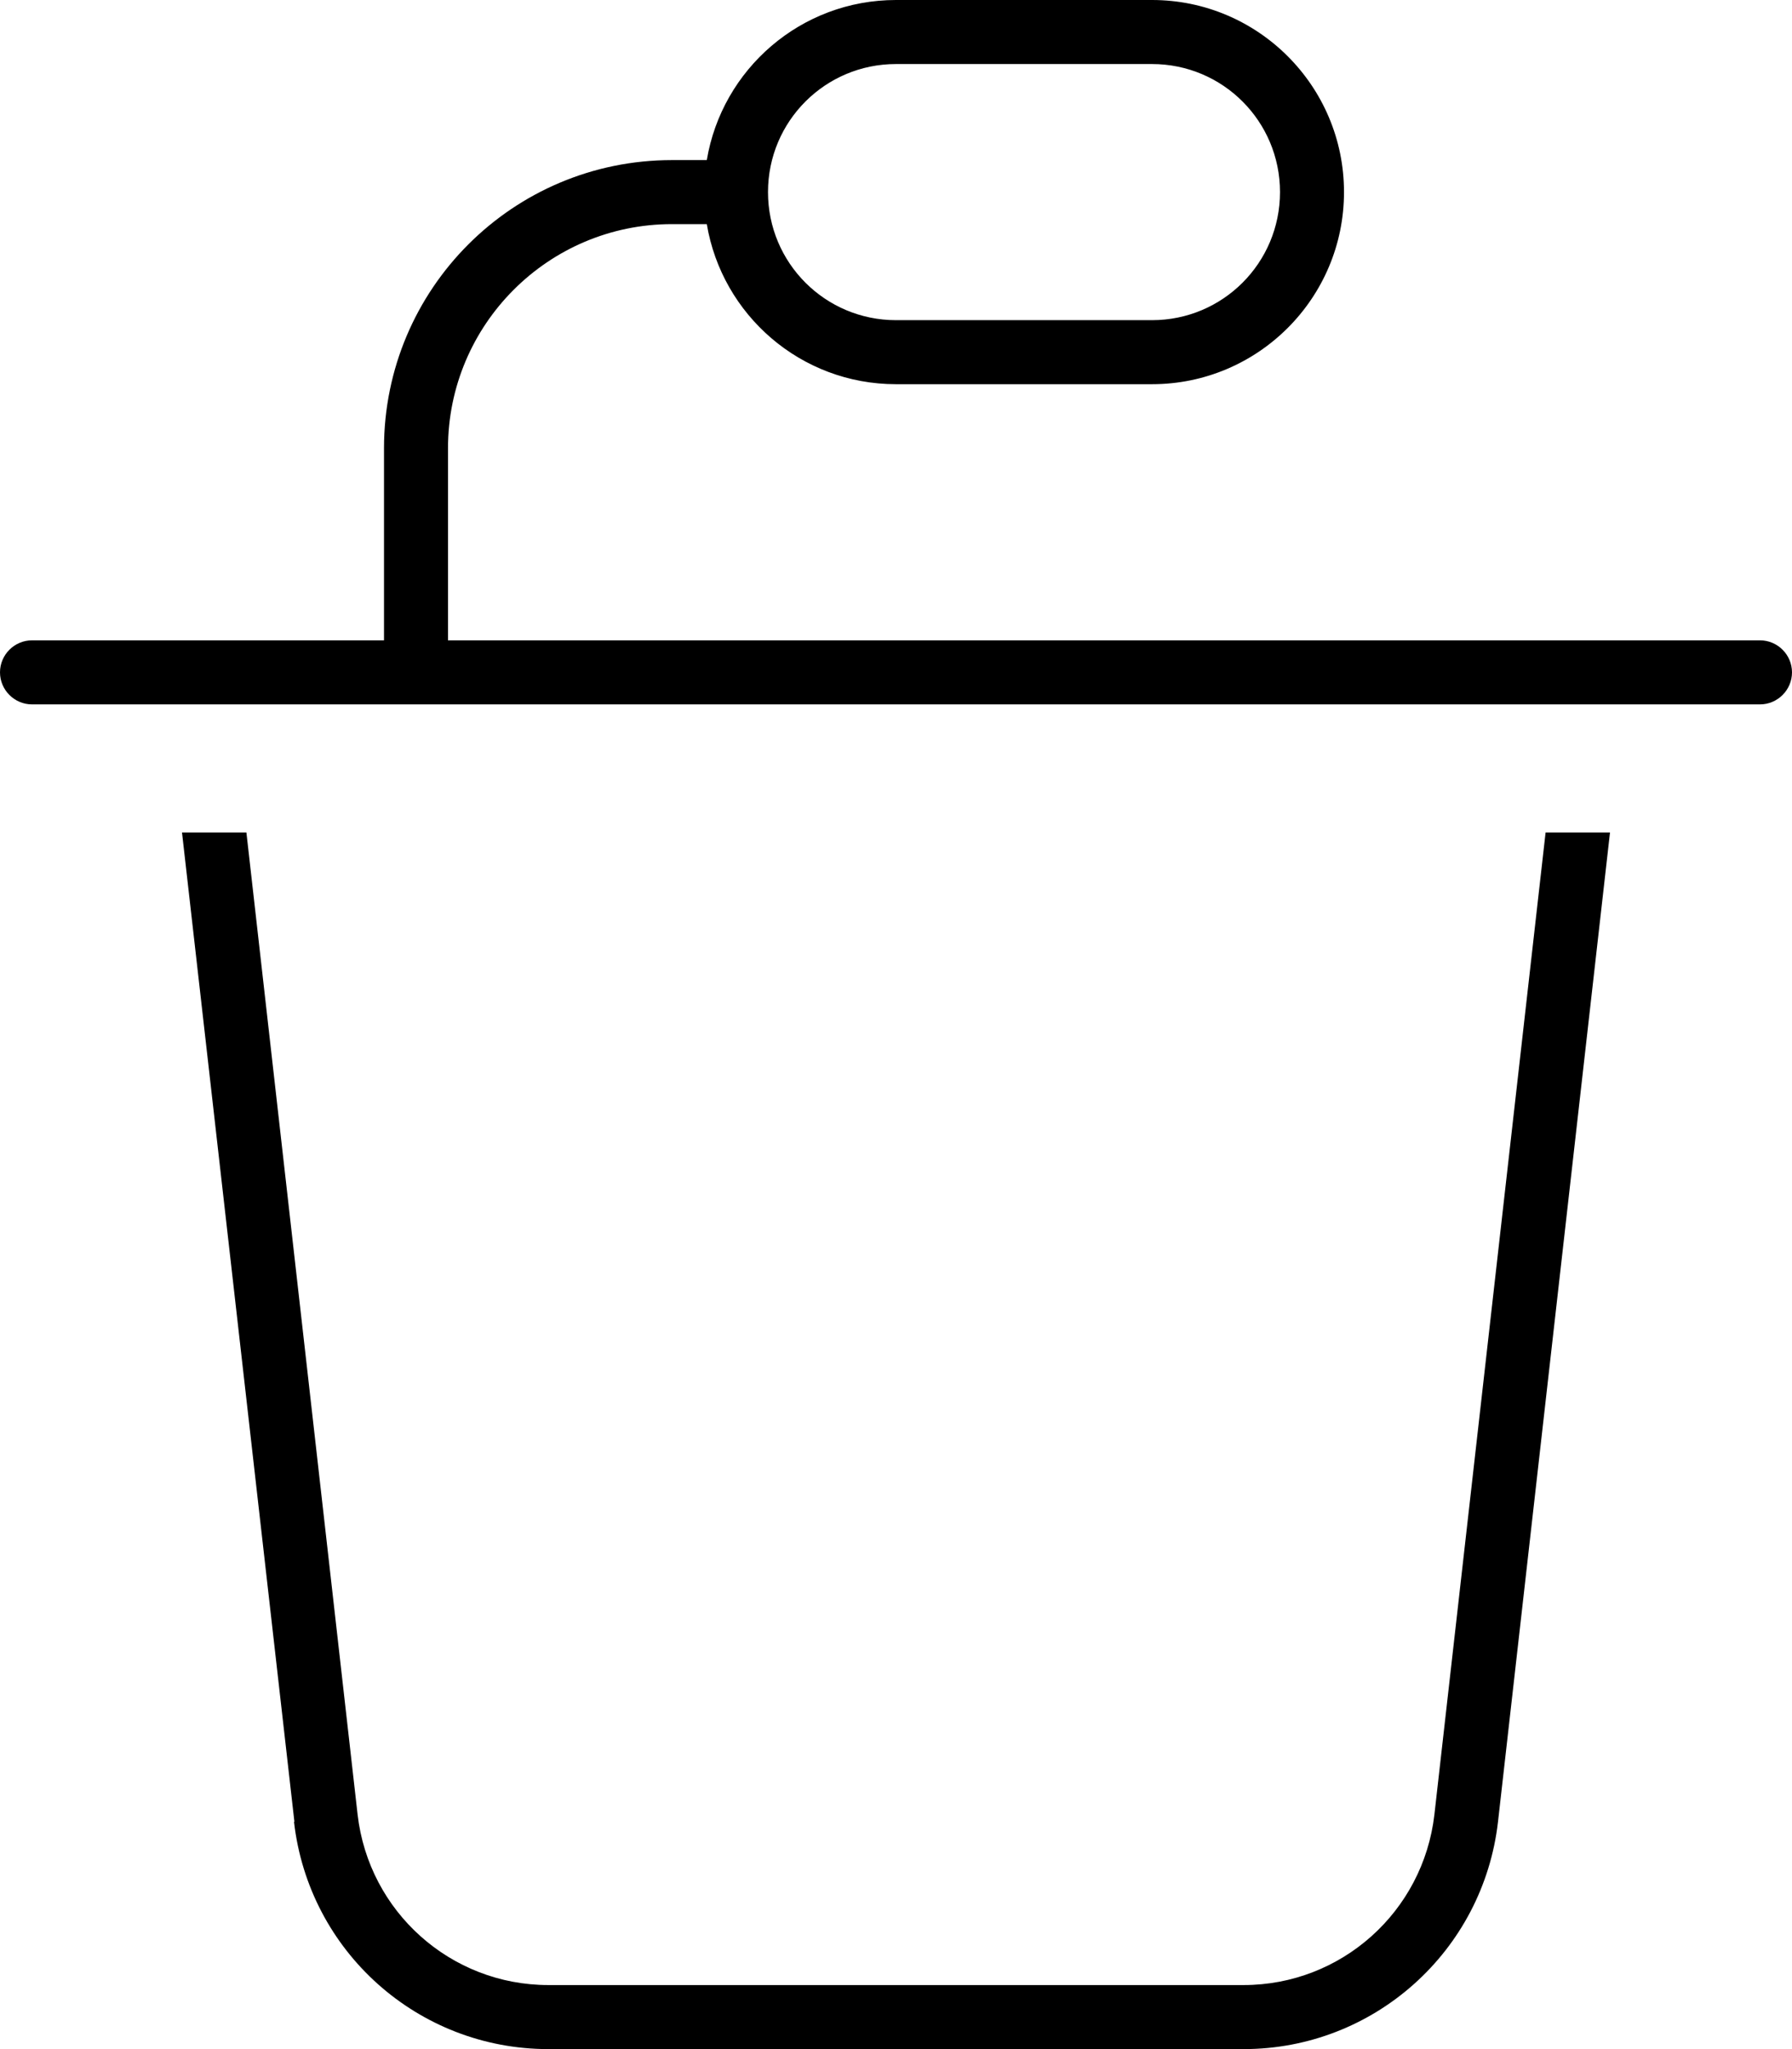
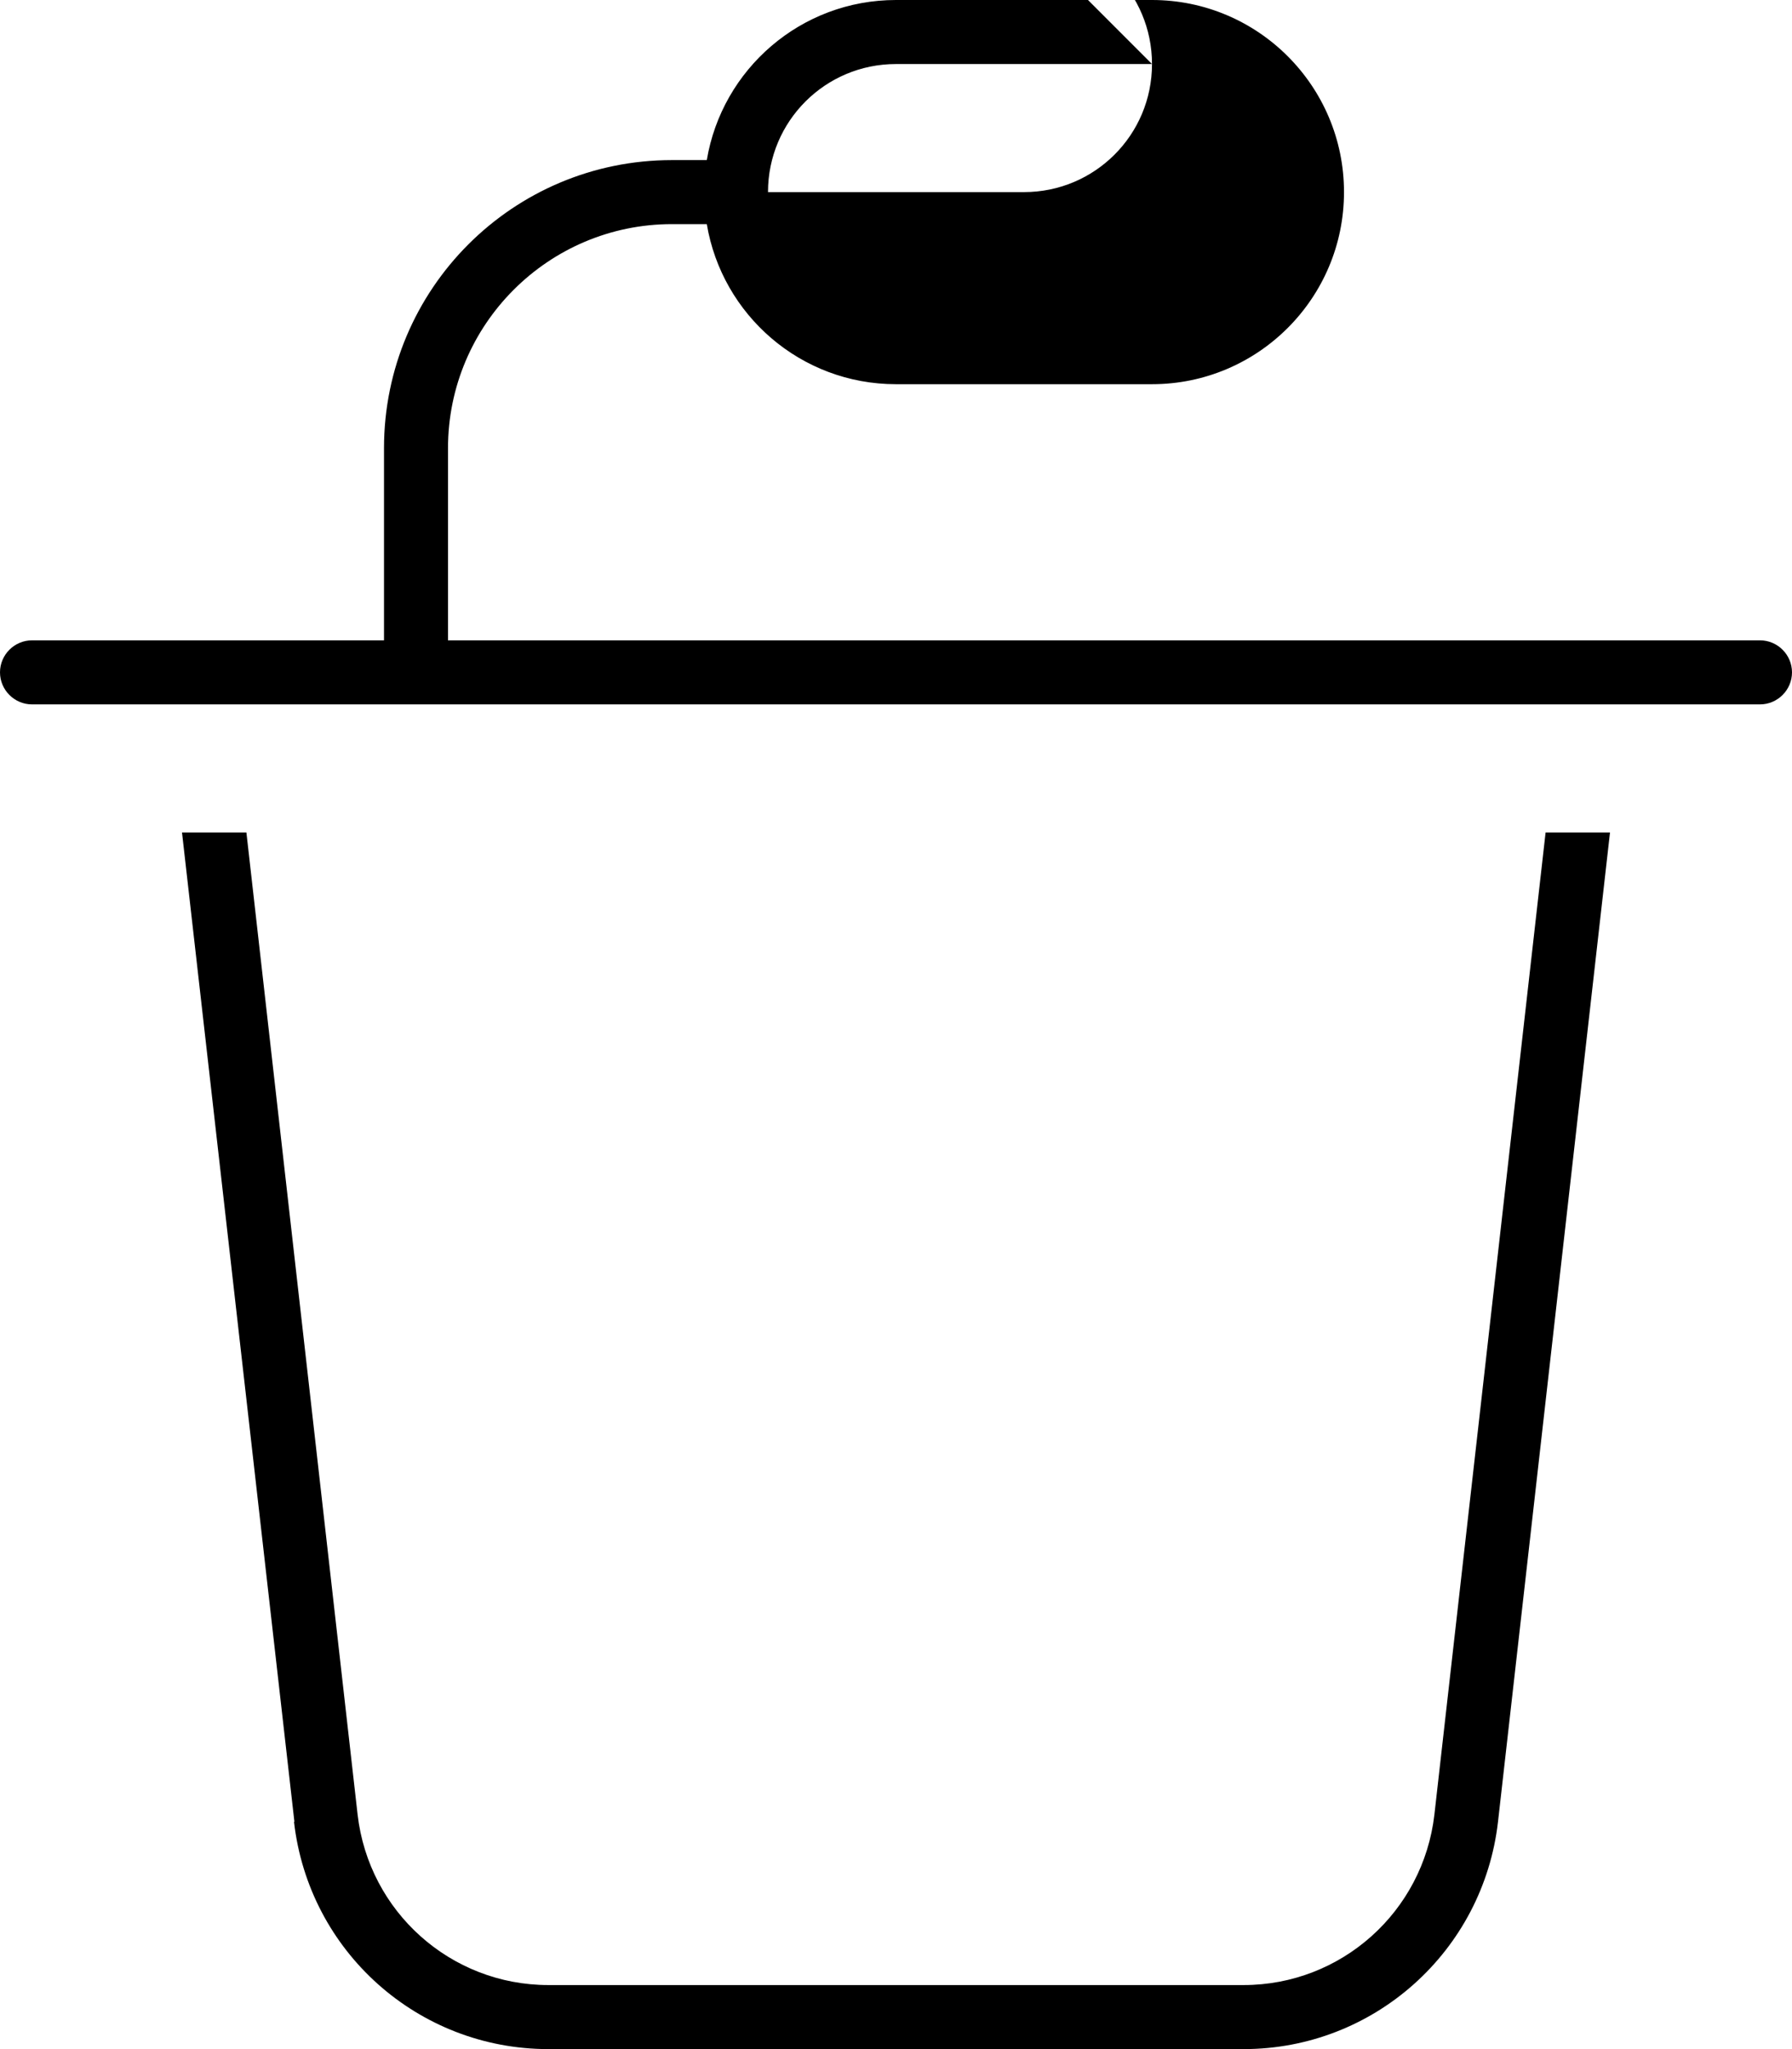
<svg xmlns="http://www.w3.org/2000/svg" viewBox="0 0 448 512">
-   <path d="M288 16H224c-17.7 0-32 14.3-32 32s14.3 32 32 32h64c17.7 0 32-14.3 32-32s-14.3-32-32-32zM176.7 56H168c-30.9 0-56 25.1-56 56v48H440c4.4 0 8 3.6 8 8s-3.6 8-8 8H8c-4.4 0-8-3.6-8-8s3.6-8 8-8H96V112c0-39.8 32.2-72 72-72h8.7C180.5 17.3 200.2 0 224 0h64c26.5 0 48 21.5 48 48s-21.5 48-48 48H224c-23.8 0-43.5-17.3-47.3-40zM73.6 455.2L45.5 208H61.6L89.4 453.4c2.8 24.3 23.3 42.6 47.7 42.6H310.9c24.4 0 44.9-18.3 47.7-42.6L386.4 208h16.1L374.5 455.2c-3.7 32.3-31 56.8-63.6 56.8H137.1c-32.6 0-59.9-24.4-63.6-56.8z" />
+   <path d="M288 16H224c-17.7 0-32 14.3-32 32h64c17.7 0 32-14.3 32-32s-14.3-32-32-32zM176.7 56H168c-30.9 0-56 25.1-56 56v48H440c4.4 0 8 3.6 8 8s-3.6 8-8 8H8c-4.4 0-8-3.6-8-8s3.6-8 8-8H96V112c0-39.8 32.2-72 72-72h8.7C180.5 17.3 200.2 0 224 0h64c26.5 0 48 21.5 48 48s-21.5 48-48 48H224c-23.8 0-43.5-17.3-47.3-40zM73.6 455.2L45.5 208H61.6L89.4 453.4c2.8 24.3 23.3 42.6 47.7 42.6H310.9c24.4 0 44.9-18.3 47.7-42.6L386.4 208h16.1L374.5 455.2c-3.7 32.3-31 56.8-63.6 56.8H137.1c-32.6 0-59.9-24.4-63.6-56.8z" />
</svg>